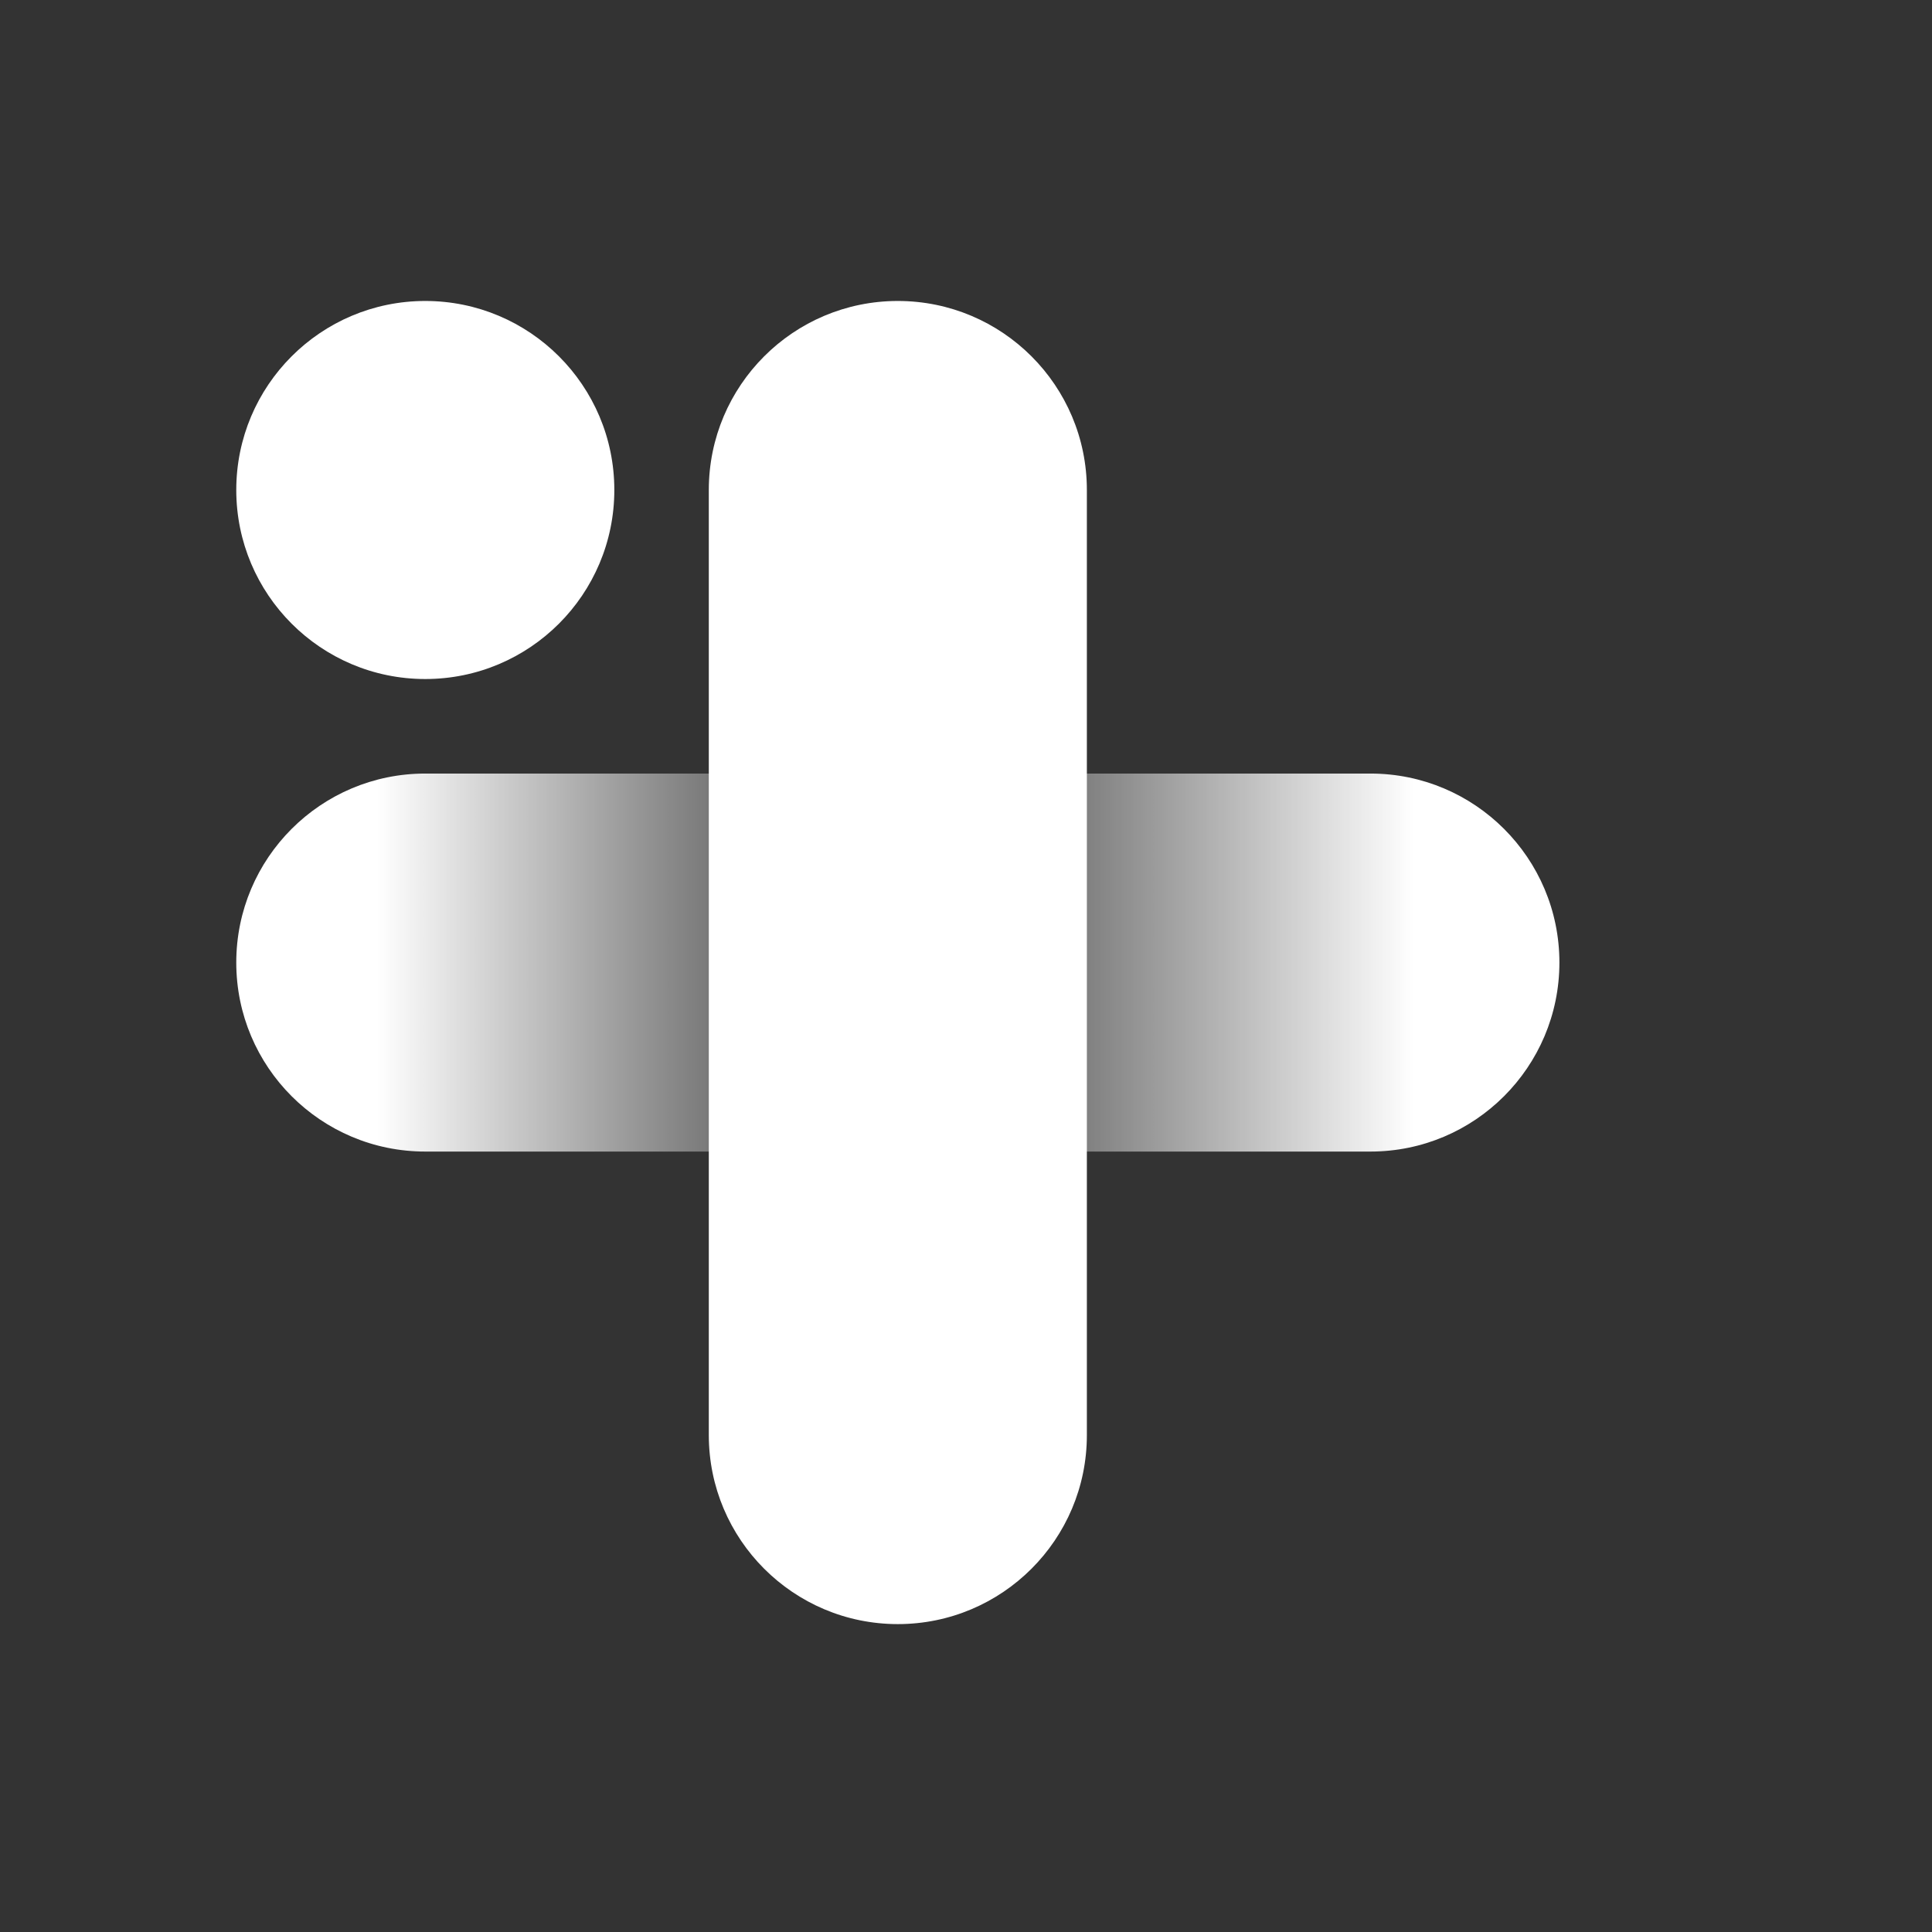
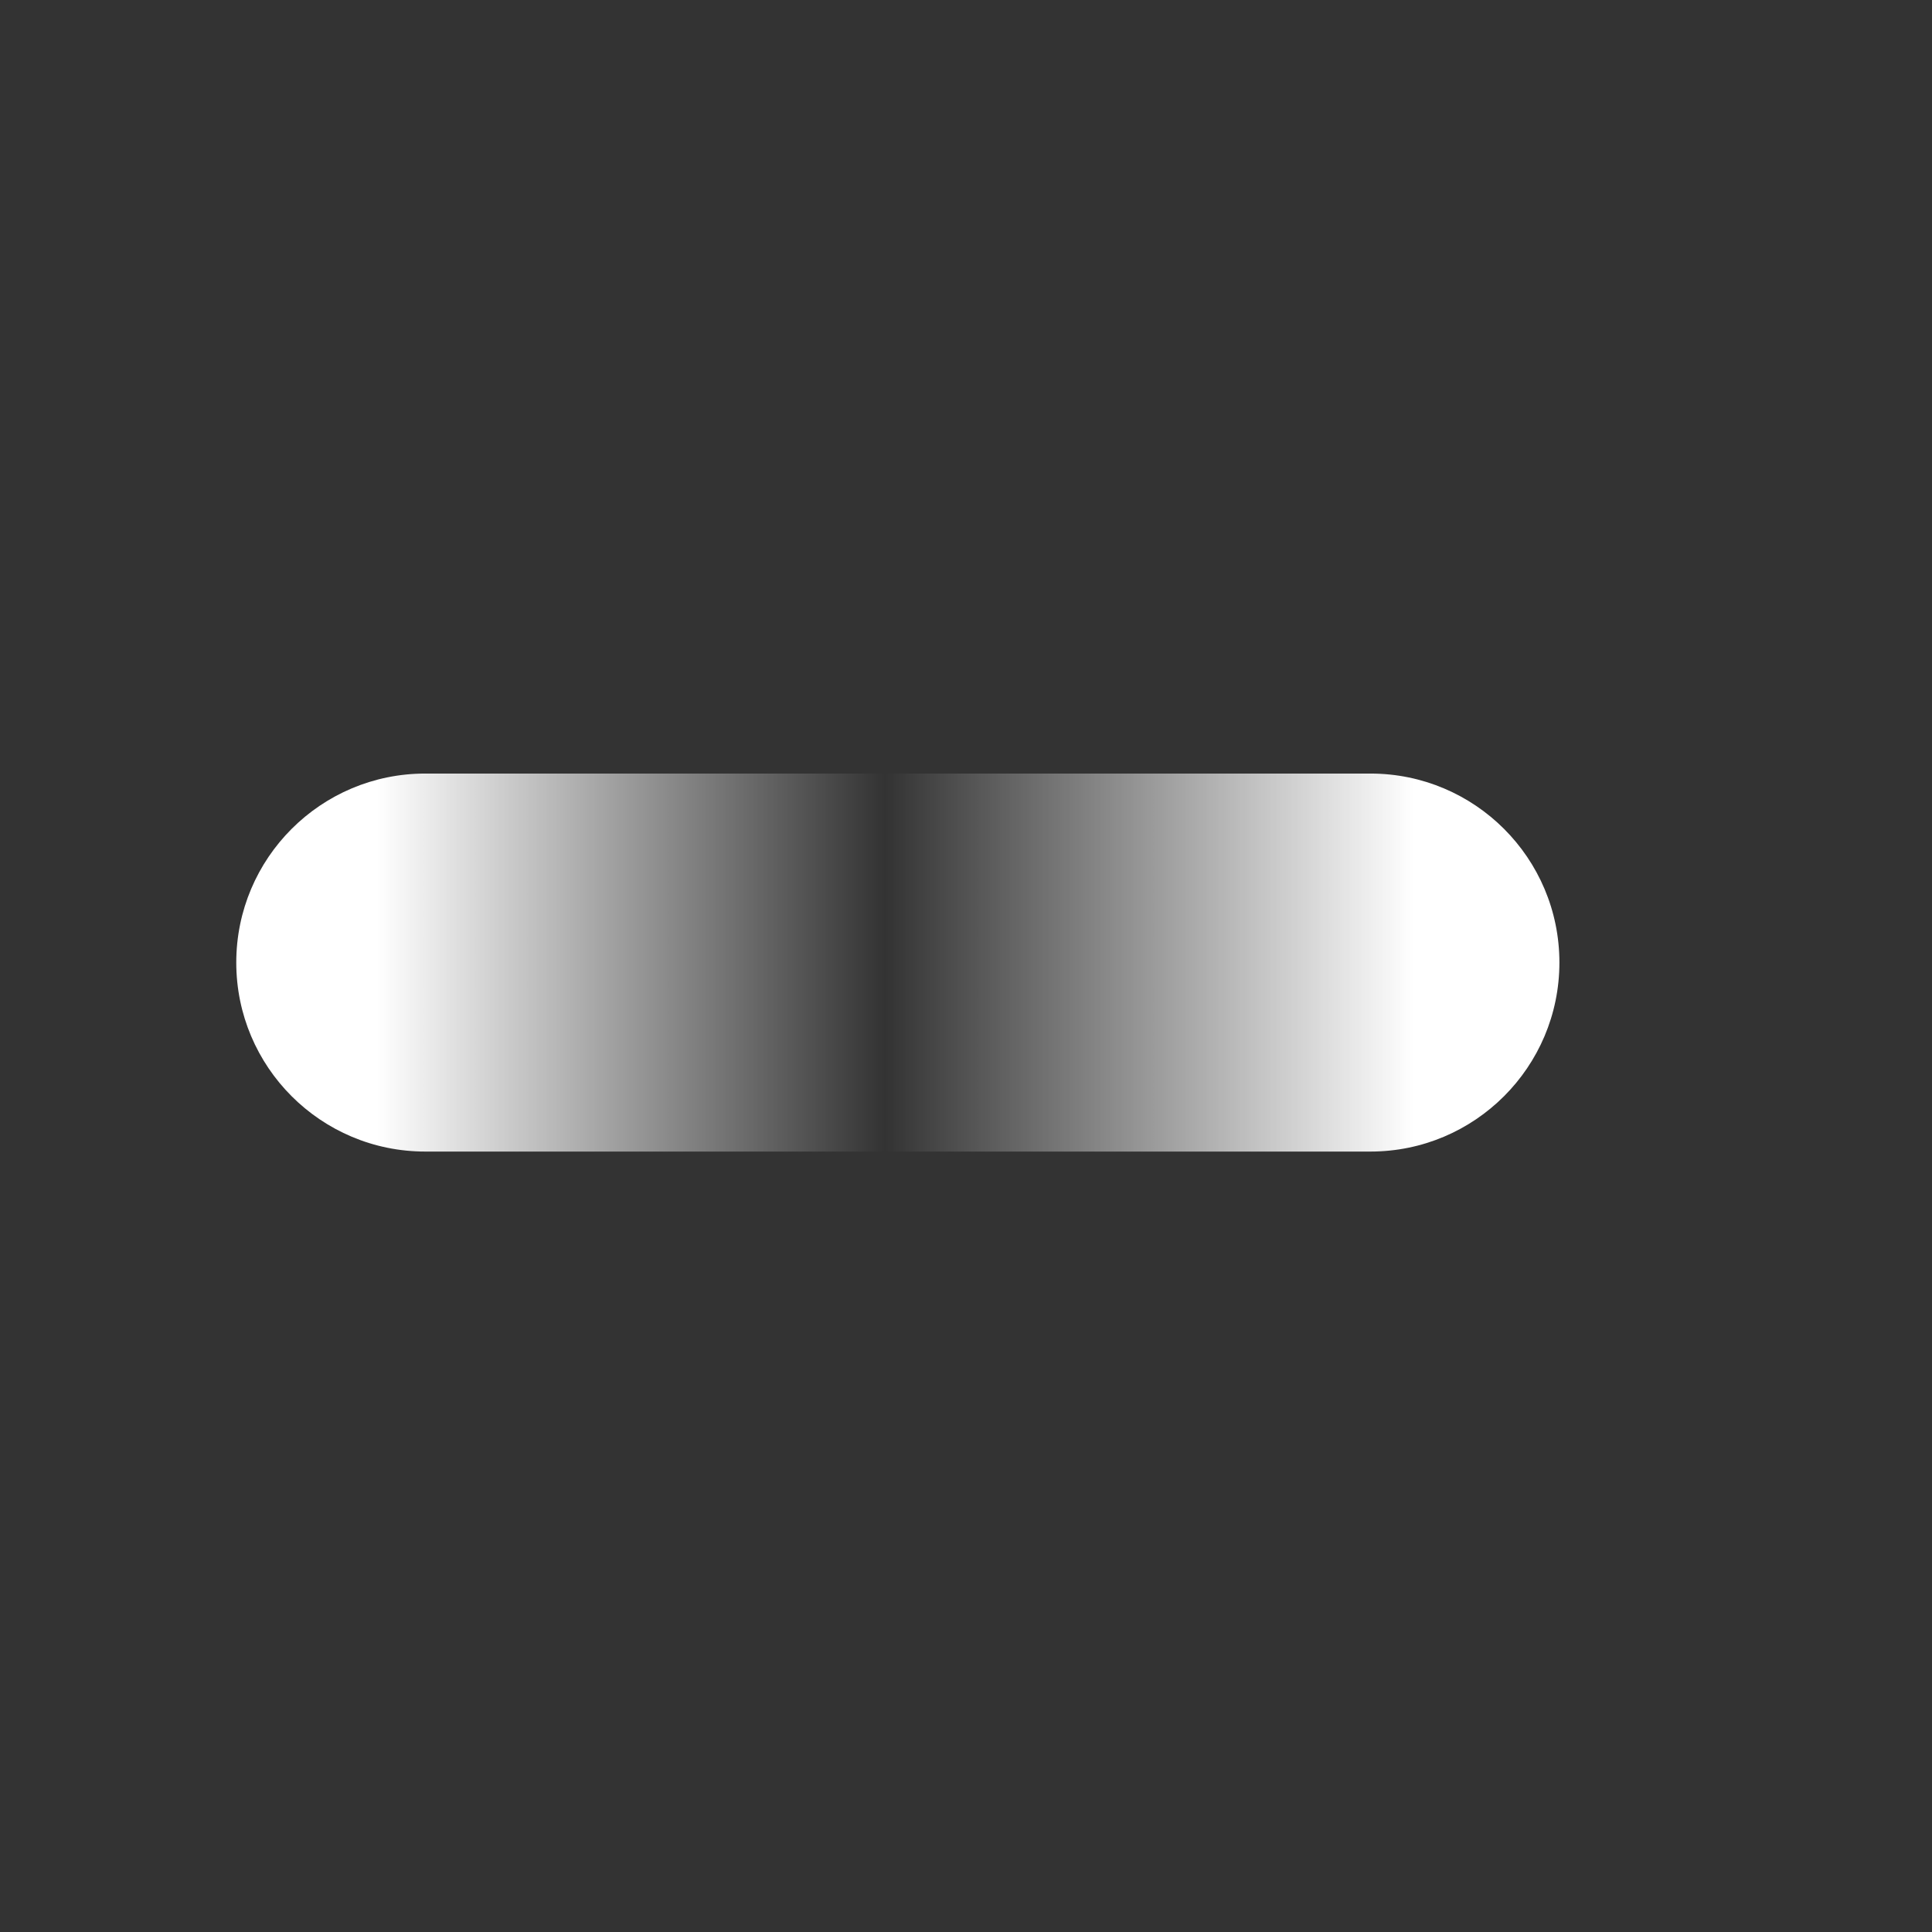
<svg xmlns="http://www.w3.org/2000/svg" width="41" height="41" viewBox="0 0 41 41" fill="none">
  <rect x="0" y="0" width="41" height="41" fill="#333333" stroke="none" />
-   <path d="M13.037 10.398C13.037 8.183 11.241 6.387 9.025 6.387C6.81 6.387 5.014 8.183 5.014 10.398C5.014 12.614 6.81 14.41 9.025 14.41C11.241 14.41 13.037 12.614 13.037 10.398Z" fill="white" />
  <path fill-rule="evenodd" clip-rule="evenodd" d="M33.093 20.427C33.093 18.211 31.297 16.416 29.082 16.416C29.081 16.416 29.08 16.416 29.079 16.416H21.059H13.037H9.025C6.81 16.416 5.014 18.211 5.014 20.427C5.014 22.642 6.81 24.438 9.025 24.438H13.037H21.059H29.082C31.297 24.438 33.093 22.642 33.093 20.427Z" fill="url(#paint0_linear_2_14)" />
-   <path fill-rule="evenodd" clip-rule="evenodd" d="M19.053 34.466C21.269 34.466 23.065 32.67 23.065 30.455C23.065 30.454 23.065 30.453 23.065 30.451V22.432V14.41V10.398C23.065 8.183 21.269 6.387 19.053 6.387C16.838 6.387 15.042 8.183 15.042 10.398V14.41V22.432V30.455C15.042 32.67 16.838 34.466 19.053 34.466Z" fill="white" />
  <defs>
    <linearGradient id="paint0_linear_2_14" x1="30" y1="20" x2="8" y2="20" gradientUnits="userSpaceOnUse">
      <stop stop-color="white" />
      <stop offset="0.51" stop-color="white" stop-opacity="0" />
      <stop offset="1" stop-color="white" />
    </linearGradient>
  </defs>
</svg>